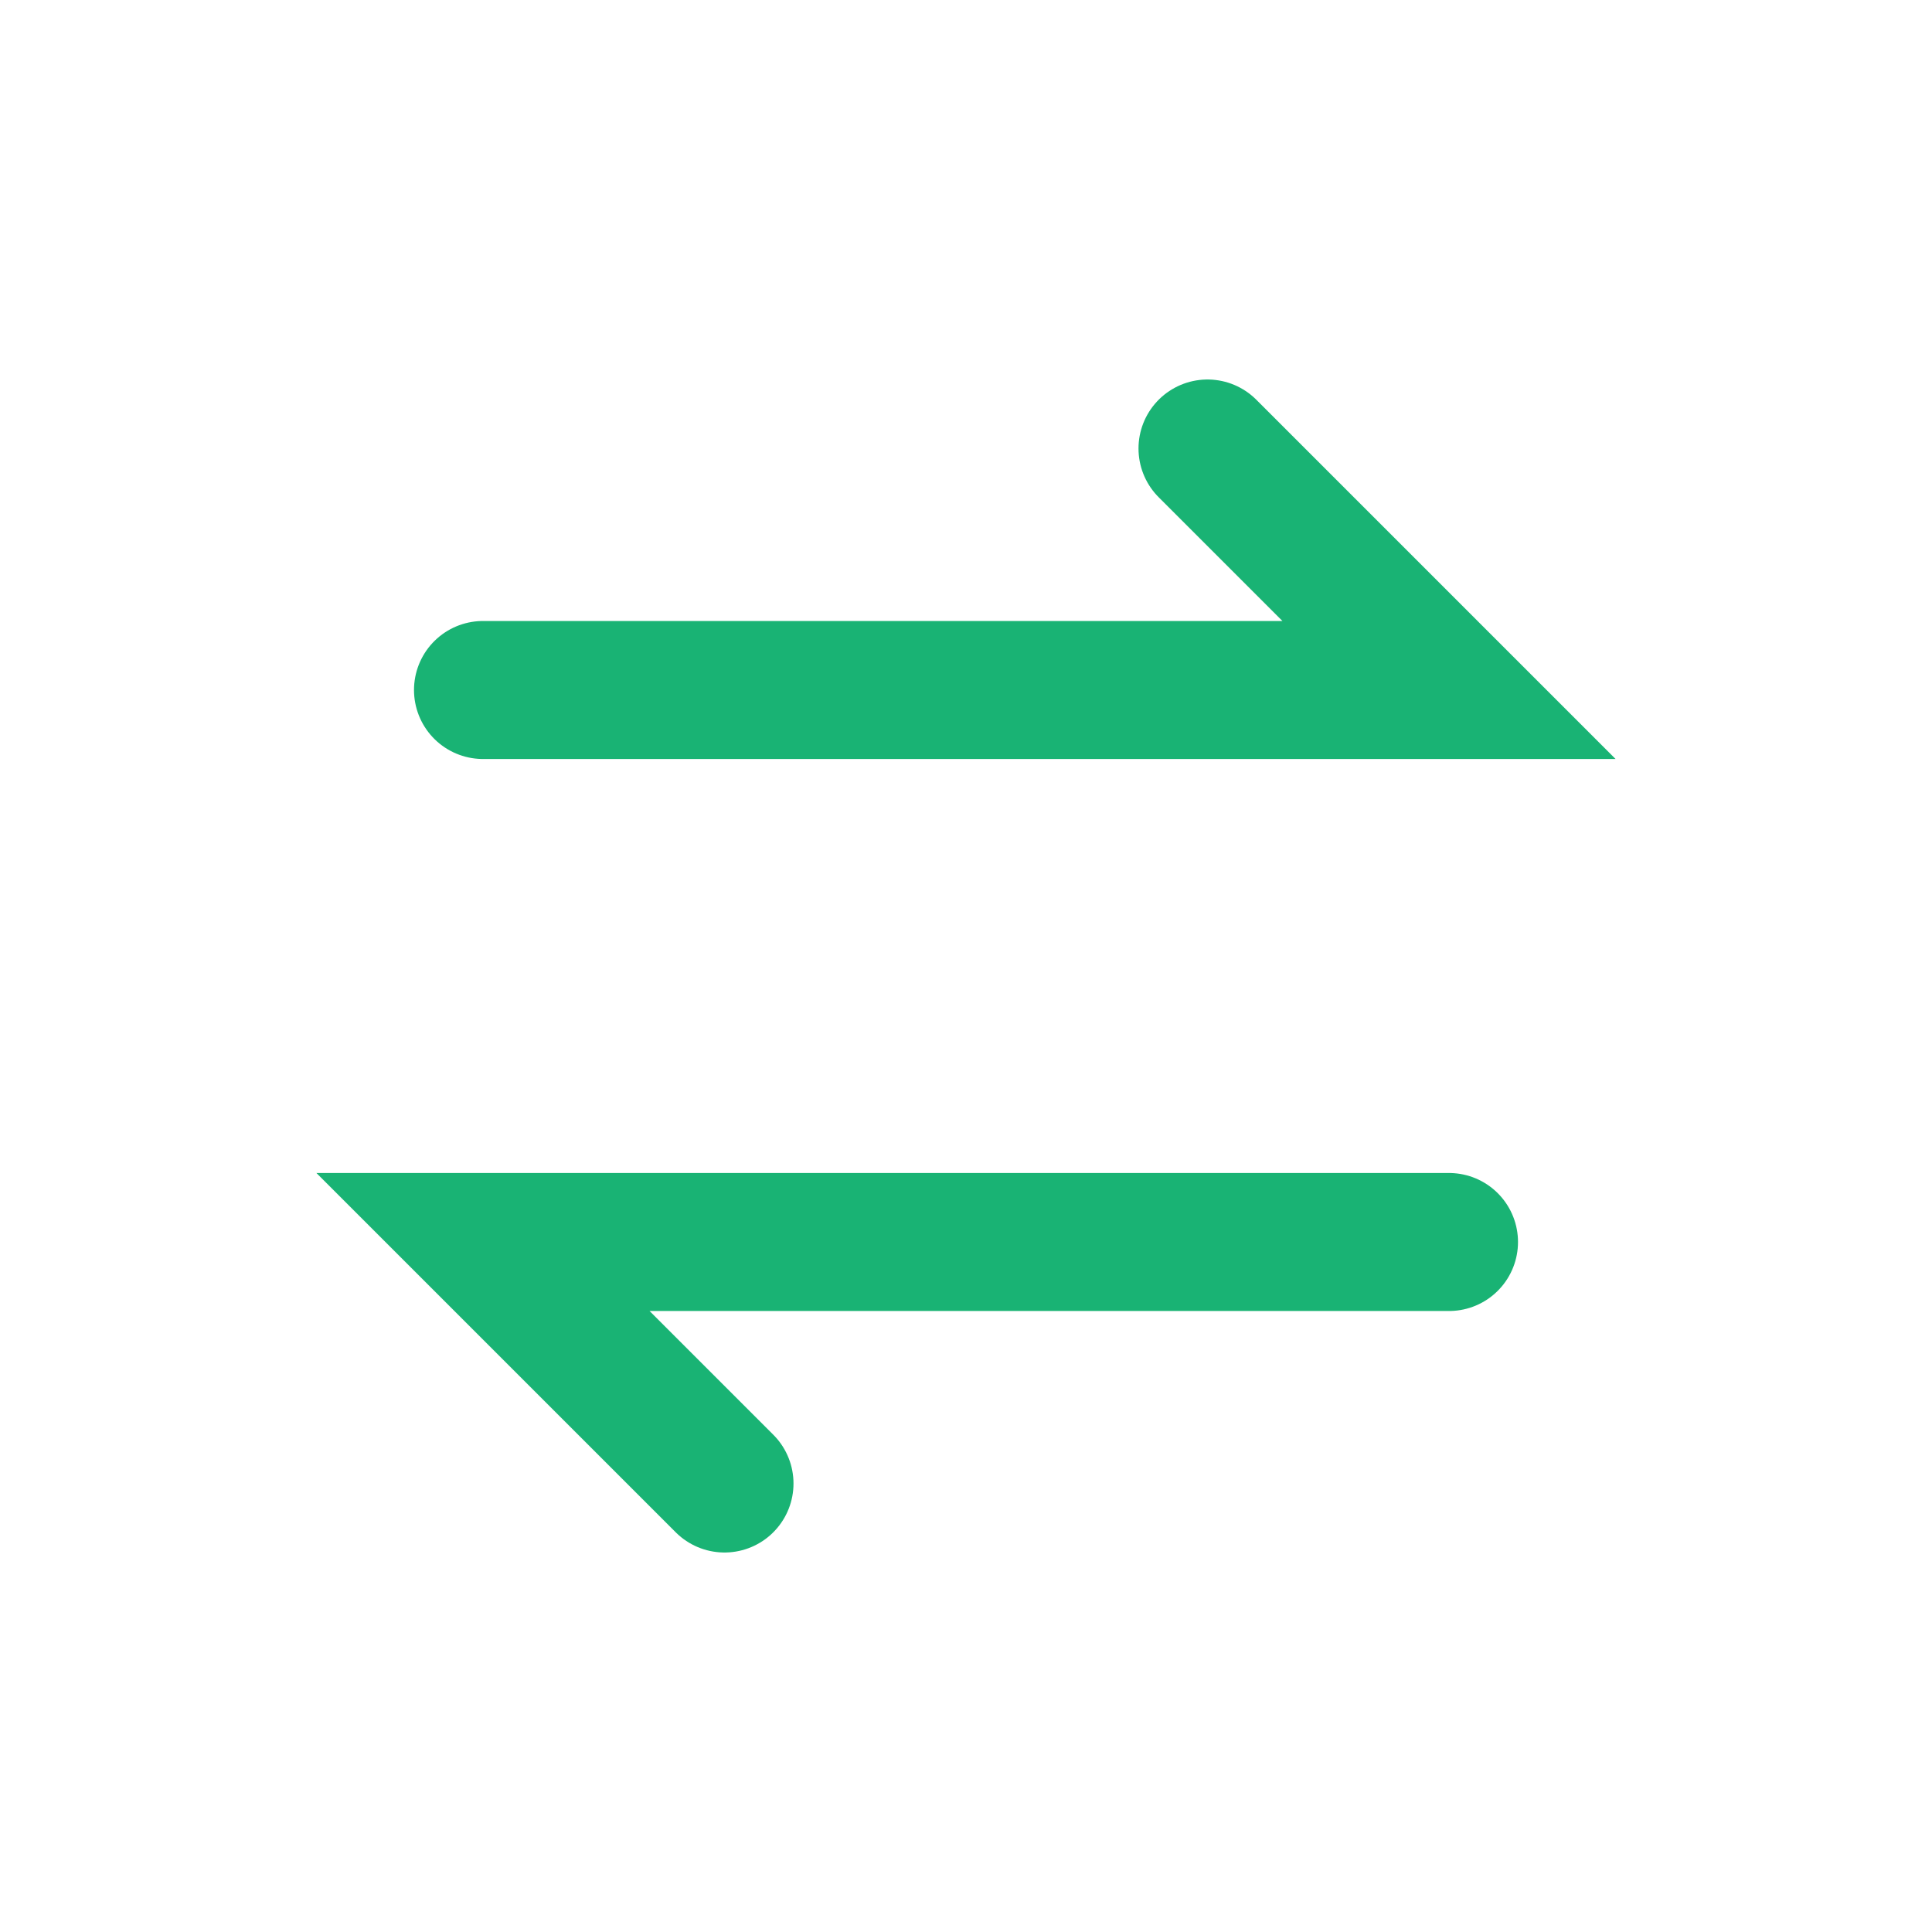
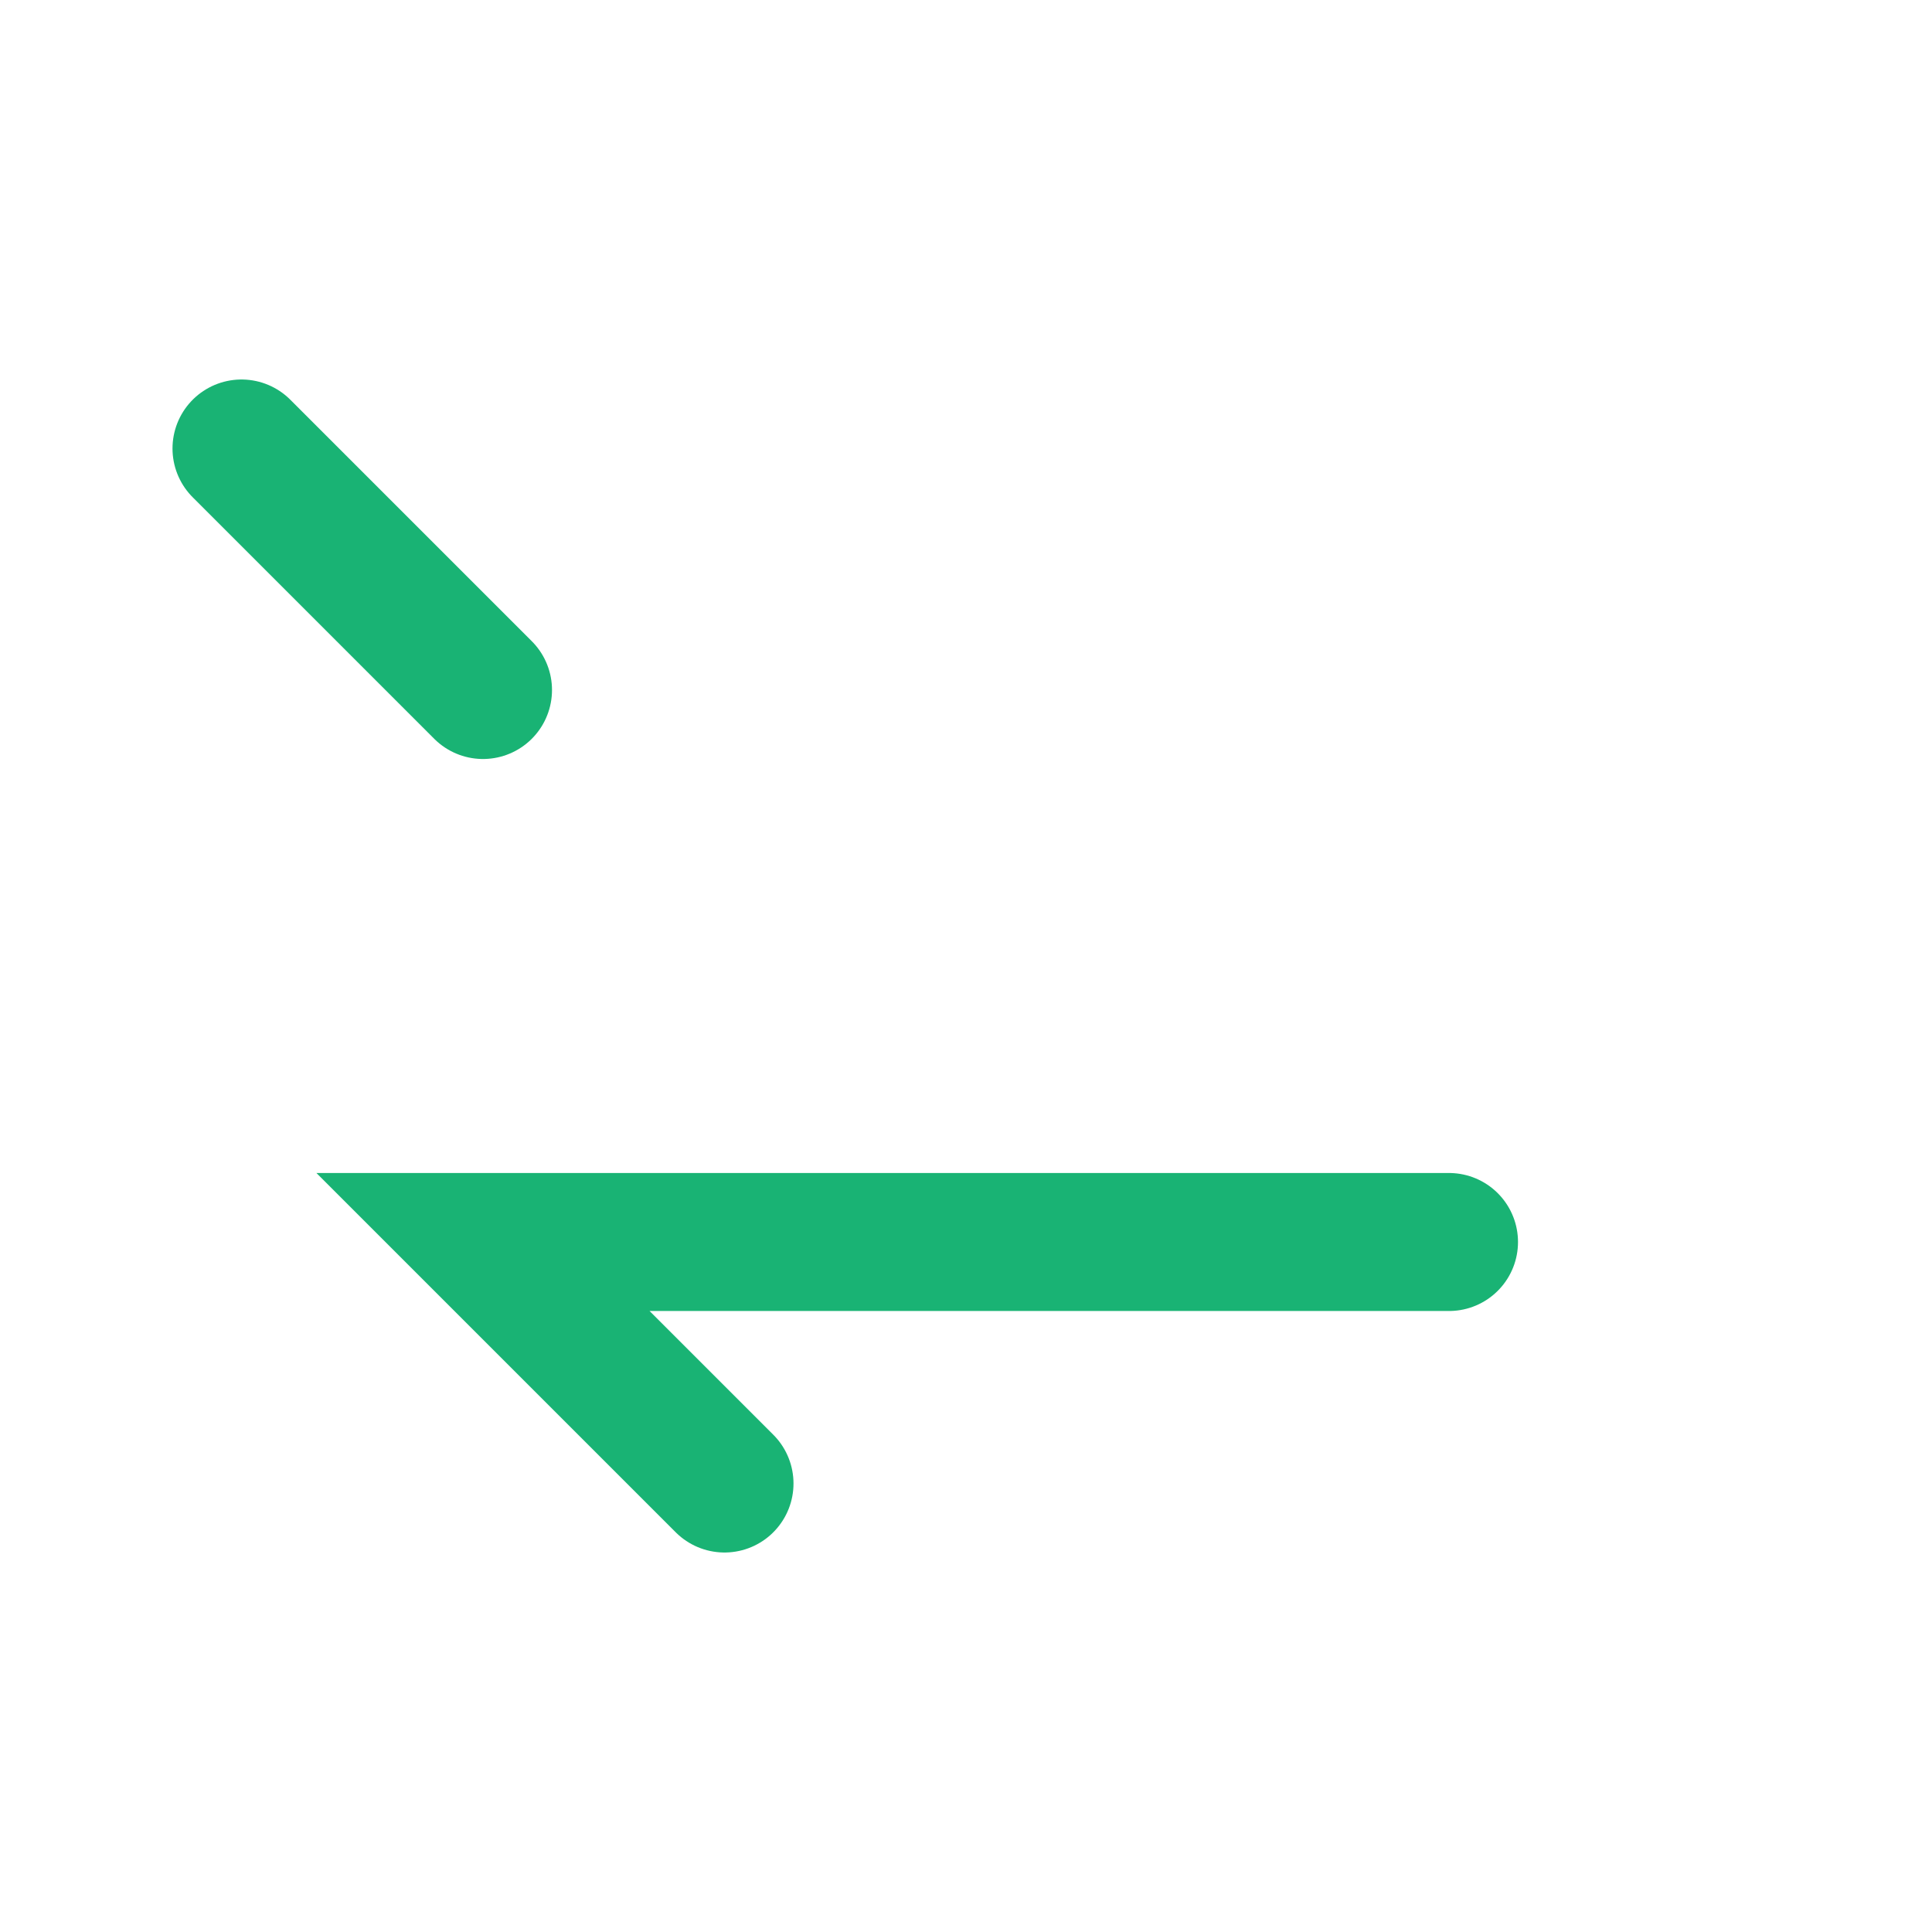
<svg xmlns="http://www.w3.org/2000/svg" viewBox="0 0 28 28" width="28" height="28">
-   <path d="M7 10h14l-3.5-3.5M21 18H7l3.5 3.5" stroke="#19b374" stroke-width="2" fill="none" stroke-linecap="round" />
+   <path d="M7 10l-3.5-3.5M21 18H7l3.5 3.5" stroke="#19b374" stroke-width="2" fill="none" stroke-linecap="round" />
</svg>